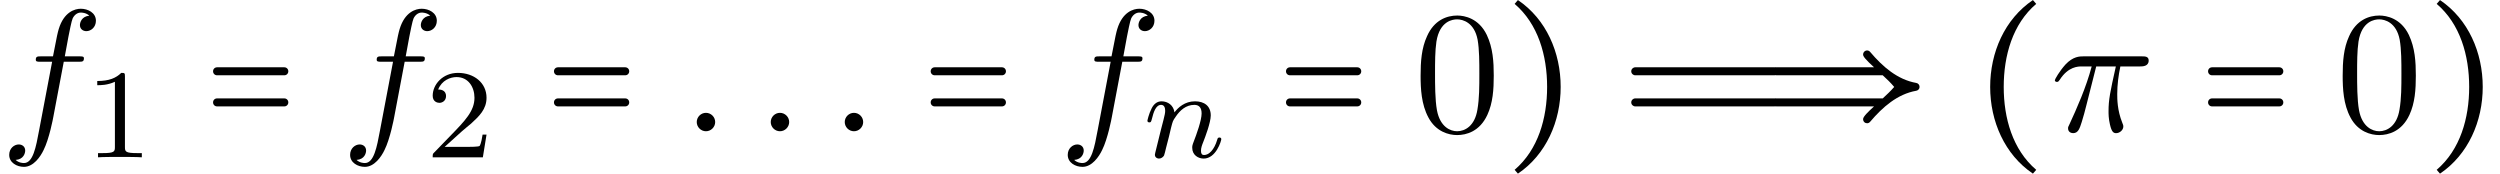
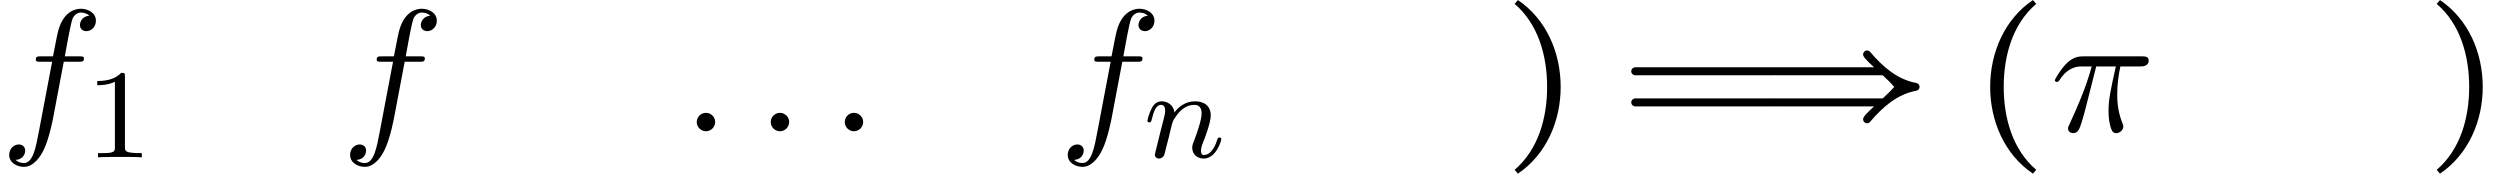
<svg xmlns="http://www.w3.org/2000/svg" xmlns:xlink="http://www.w3.org/1999/xlink" version="1.1" width="156.958pt" height="10.906pt" viewBox="154.647 74.051 156.958 10.906">
  <defs>
    <path id="g1-8" d="M6.338-4.811C6.338-4.691 6.513-4.484 7.025-4.015H.905C.775-4.015 .655-3.905 .655-3.764S.775-3.513 .905-3.513H7.571C7.822-3.284 8.073-3.044 8.291-2.782C8.073-2.531 7.822-2.291 7.571-2.062H.905C.775-2.062 .655-1.953 .655-1.811S.775-1.56 .905-1.56H7.025C6.665-1.233 6.338-.916 6.338-.764C6.338-.6 6.458-.502 6.589-.502C6.665-.502 6.731-.535 6.785-.6C7.56-1.516 8.498-2.335 9.676-2.542C9.796-2.564 9.884-2.662 9.884-2.782C9.884-2.913 9.796-3.011 9.676-3.033C8.498-3.24 7.56-4.058 6.785-4.975C6.731-5.04 6.665-5.073 6.589-5.073C6.458-5.073 6.338-4.964 6.338-4.811Z" />
    <path id="g1-212" d="M9.633-2.062H.905C.775-2.062 .655-1.953 .655-1.811S.775-1.56 .905-1.56H9.633C9.775-1.56 9.884-1.669 9.884-1.811S9.775-2.062 9.633-2.062ZM9.633-4.015H.905C.775-4.015 .655-3.905 .655-3.764S.775-3.513 .905-3.513H9.633C9.775-3.513 9.884-3.622 9.884-3.764S9.775-4.015 9.633-4.015Z" />
    <path id="g2-136" d="M3.764 2.662L3.971 2.422C2.487 1.156 1.931-.829 1.931-2.782C1.931-4.745 2.487-6.731 3.971-7.996L3.764-8.236C1.985-7.036 1.08-4.942 1.08-2.782C1.08-.633 1.985 1.462 3.764 2.662Z" />
    <path id="g2-141" d="M1.08 2.662C2.858 1.462 3.764-.633 3.764-2.782C3.764-4.942 2.858-7.036 1.08-8.236L.873-7.996C2.356-6.731 2.913-4.745 2.913-2.782C2.913-.829 2.356 1.156 .873 2.422L1.08 2.662Z" />
-     <path id="g5-49" d="M2.503-5.077C2.503-5.292 2.487-5.3 2.271-5.3C1.945-4.981 1.522-4.79 .765-4.79V-4.527C.98-4.527 1.411-4.527 1.873-4.742V-.654C1.873-.359 1.849-.263 1.092-.263H.813V0C1.14-.024 1.825-.024 2.184-.024S3.236-.024 3.563 0V-.263H3.284C2.527-.263 2.503-.359 2.503-.654V-5.077Z" />
-     <path id="g5-50" d="M2.248-1.626C2.375-1.745 2.71-2.008 2.837-2.12C3.332-2.574 3.802-3.013 3.802-3.738C3.802-4.686 3.005-5.3 2.008-5.3C1.052-5.3 .422-4.575 .422-3.866C.422-3.475 .733-3.419 .845-3.419C1.012-3.419 1.259-3.539 1.259-3.842C1.259-4.256 .861-4.256 .765-4.256C.996-4.838 1.53-5.037 1.921-5.037C2.662-5.037 3.045-4.407 3.045-3.738C3.045-2.909 2.463-2.303 1.522-1.339L.518-.303C.422-.215 .422-.199 .422 0H3.571L3.802-1.427H3.555C3.531-1.267 3.467-.869 3.371-.717C3.324-.654 2.718-.654 2.59-.654H1.172L2.248-1.626Z" />
-     <path id="g6-48" d="M5.018-3.491C5.018-4.364 4.964-5.236 4.582-6.044C4.08-7.091 3.185-7.265 2.727-7.265C2.073-7.265 1.276-6.982 .829-5.967C.48-5.215 .425-4.364 .425-3.491C.425-2.673 .469-1.691 .916-.862C1.385 .022 2.182 .24 2.716 .24C3.305 .24 4.135 .011 4.615-1.025C4.964-1.778 5.018-2.629 5.018-3.491ZM2.716 0C2.291 0 1.647-.273 1.451-1.32C1.331-1.975 1.331-2.978 1.331-3.622C1.331-4.32 1.331-5.04 1.418-5.629C1.625-6.927 2.444-7.025 2.716-7.025C3.076-7.025 3.796-6.829 4.004-5.749C4.113-5.138 4.113-4.309 4.113-3.622C4.113-2.804 4.113-2.062 3.993-1.364C3.829-.327 3.207 0 2.716 0Z" />
+     <path id="g5-49" d="M2.503-5.077C2.503-5.292 2.487-5.3 2.271-5.3C1.945-4.981 1.522-4.79 .765-4.79V-4.527C.98-4.527 1.411-4.527 1.873-4.742V-.654C1.873-.359 1.849-.263 1.092-.263H.813V0C1.14-.024 1.825-.024 2.184-.024S3.236-.024 3.563 0V-.263C2.527-.263 2.503-.359 2.503-.654V-5.077Z" />
    <path id="g4-25" d="M2.891-4.069H4.124C3.764-2.455 3.665-1.985 3.665-1.255C3.665-1.091 3.665-.796 3.753-.425C3.862 .055 3.982 .12 4.145 .12C4.364 .12 4.593-.076 4.593-.295C4.593-.36 4.593-.382 4.527-.535C4.211-1.32 4.211-2.029 4.211-2.335C4.211-2.913 4.287-3.502 4.407-4.069H5.651C5.793-4.069 6.185-4.069 6.185-4.44C6.185-4.702 5.956-4.702 5.749-4.702H2.095C1.855-4.702 1.44-4.702 .96-4.189C.578-3.764 .295-3.262 .295-3.207C.295-3.196 .295-3.098 .425-3.098C.513-3.098 .535-3.142 .6-3.229C1.135-4.069 1.767-4.069 1.985-4.069H2.607C2.258-2.749 1.669-1.429 1.211-.436C1.124-.273 1.124-.251 1.124-.175C1.124 .033 1.298 .12 1.44 .12C1.767 .12 1.855-.185 1.985-.589C2.138-1.091 2.138-1.113 2.28-1.658L2.891-4.069Z" />
    <path id="g4-58" d="M2.095-.578C2.095-.895 1.833-1.156 1.516-1.156S.938-.895 .938-.578S1.2 0 1.516 0S2.095-.262 2.095-.578Z" />
    <path id="g4-102" d="M4.004-4.364H4.942C5.16-4.364 5.269-4.364 5.269-4.582C5.269-4.702 5.16-4.702 4.975-4.702H4.069L4.298-5.945C4.342-6.175 4.495-6.949 4.56-7.08C4.658-7.287 4.844-7.451 5.073-7.451C5.116-7.451 5.4-7.451 5.607-7.255C5.127-7.211 5.018-6.829 5.018-6.665C5.018-6.415 5.215-6.284 5.422-6.284C5.705-6.284 6.022-6.524 6.022-6.938C6.022-7.44 5.52-7.691 5.073-7.691C4.702-7.691 4.015-7.495 3.687-6.415C3.622-6.185 3.589-6.076 3.327-4.702H2.575C2.367-4.702 2.247-4.702 2.247-4.495C2.247-4.364 2.345-4.364 2.553-4.364H3.273L2.455-.055C2.258 1.004 2.073 1.996 1.505 1.996C1.462 1.996 1.189 1.996 .982 1.8C1.484 1.767 1.582 1.375 1.582 1.211C1.582 .96 1.385 .829 1.178 .829C.895 .829 .578 1.069 .578 1.484C.578 1.975 1.058 2.236 1.505 2.236C2.105 2.236 2.542 1.593 2.738 1.178C3.087 .491 3.338-.829 3.349-.905L4.004-4.364Z" />
    <path id="g3-110" d="M1.594-1.307C1.618-1.427 1.698-1.73 1.722-1.849C1.833-2.279 1.833-2.287 2.016-2.55C2.279-2.941 2.654-3.292 3.188-3.292C3.475-3.292 3.642-3.124 3.642-2.75C3.642-2.311 3.308-1.403 3.156-1.012C3.053-.749 3.053-.701 3.053-.598C3.053-.143 3.427 .08 3.77 .08C4.551 .08 4.878-1.036 4.878-1.14C4.878-1.219 4.814-1.243 4.758-1.243C4.663-1.243 4.647-1.188 4.623-1.108C4.431-.454 4.097-.143 3.794-.143C3.666-.143 3.602-.223 3.602-.406S3.666-.765 3.746-.964C3.866-1.267 4.216-2.184 4.216-2.63C4.216-3.228 3.802-3.515 3.228-3.515C2.582-3.515 2.168-3.124 1.937-2.821C1.881-3.26 1.53-3.515 1.124-3.515C.837-3.515 .638-3.332 .51-3.084C.319-2.71 .239-2.311 .239-2.295C.239-2.224 .295-2.192 .359-2.192C.462-2.192 .47-2.224 .526-2.431C.622-2.821 .765-3.292 1.1-3.292C1.307-3.292 1.355-3.092 1.355-2.917C1.355-2.774 1.315-2.622 1.251-2.359C1.235-2.295 1.116-1.825 1.084-1.714L.789-.518C.757-.399 .709-.199 .709-.167C.709 .016 .861 .08 .964 .08C1.108 .08 1.227-.016 1.283-.112C1.307-.159 1.371-.43 1.411-.598L1.594-1.307Z" />
-     <path id="g0-0" d="M5.084-4.015H.862C.72-4.015 .611-3.905 .611-3.764S.72-3.513 .862-3.513H5.084C5.225-3.513 5.335-3.622 5.335-3.764S5.225-4.015 5.084-4.015ZM5.084-2.062H.862C.72-2.062 .611-1.953 .611-1.811S.72-1.56 .862-1.56H5.084C5.225-1.56 5.335-1.669 5.335-1.811S5.225-2.062 5.084-2.062Z" />
  </defs>
  <g id="page1">
    <use x="154.647" y="82.291" xlink:href="#g4-102" />
    <use x="159.988" y="83.927" xlink:href="#g5-49" />
    <use x="167.413" y="82.291" xlink:href="#g0-0" />
    <use x="176.05" y="82.291" xlink:href="#g4-102" />
    <use x="181.391" y="83.927" xlink:href="#g5-50" />
    <use x="188.816" y="82.291" xlink:href="#g0-0" />
    <use x="197.453" y="82.291" xlink:href="#g4-58" />
    <use x="202.099" y="82.291" xlink:href="#g4-58" />
    <use x="206.745" y="82.291" xlink:href="#g4-58" />
    <use x="212.468" y="82.291" xlink:href="#g0-0" />
    <use x="221.105" y="82.291" xlink:href="#g4-102" />
    <use x="226.446" y="83.927" xlink:href="#g3-110" />
    <use x="234.775" y="82.291" xlink:href="#g0-0" />
    <use x="243.412" y="82.291" xlink:href="#g6-48" />
    <use x="248.867" y="82.291" xlink:href="#g2-141" />
    <use x="256.407" y="82.291" xlink:href="#g1-212" />
    <use x="265.28" y="82.291" xlink:href="#g1-8" />
    <use x="278.516" y="82.291" xlink:href="#g2-136" />
    <use x="283.363" y="82.291" xlink:href="#g4-25" />
    <use x="292.666" y="82.291" xlink:href="#g0-0" />
    <use x="301.303" y="82.291" xlink:href="#g6-48" />
    <use x="306.757" y="82.291" xlink:href="#g2-141" />
  </g>
</svg>